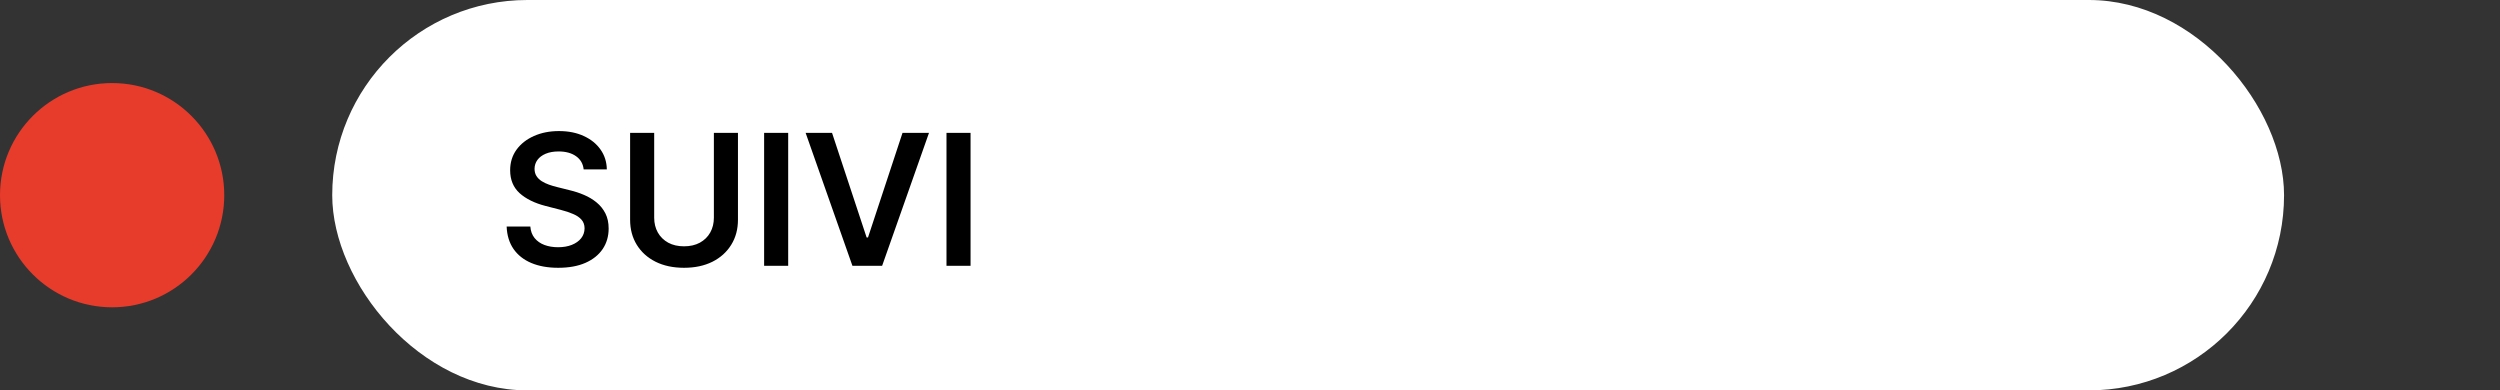
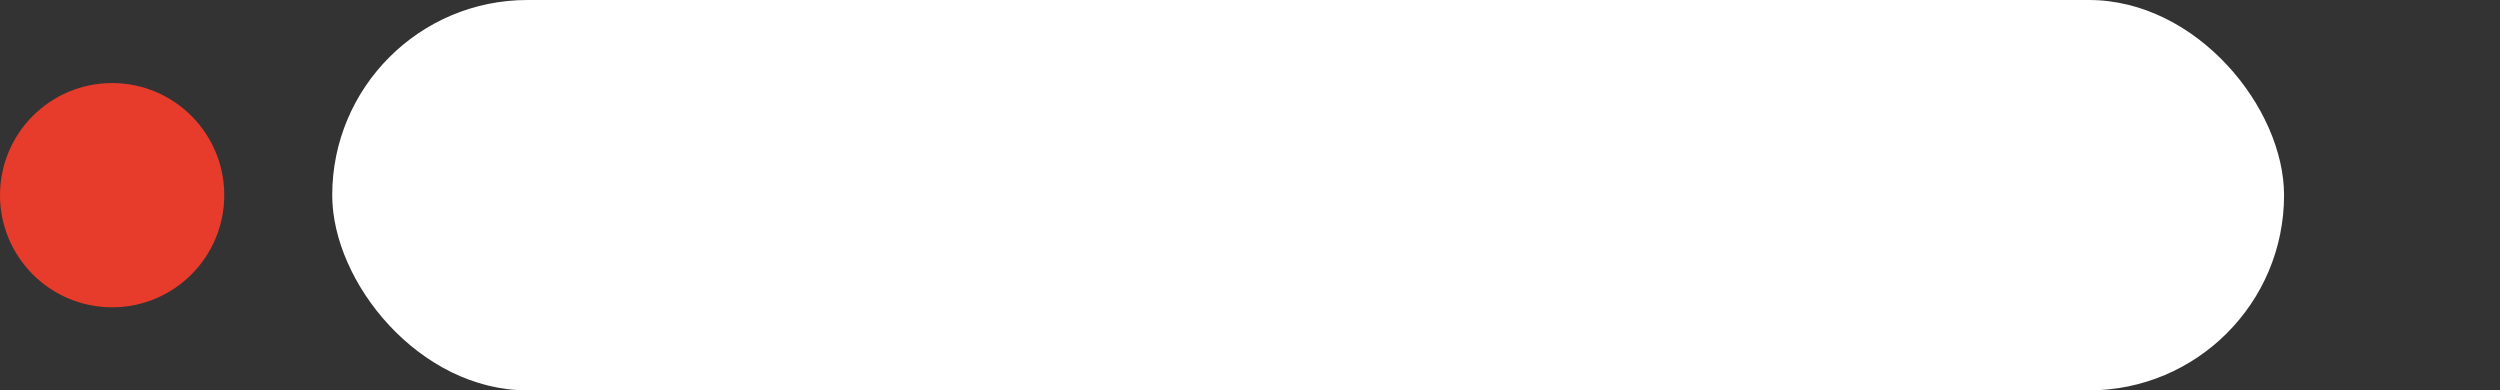
<svg xmlns="http://www.w3.org/2000/svg" width="301" height="47" viewBox="0 0 301 47" fill="none">
  <rect x="0" y="0" width="301" height="47" fill="#333333" stroke="none" />
  <circle cx="13.5" cy="23.5" r="13.5" fill="#E73B2B" />
  <rect x="40" width="235" height="47" rx="23.5" fill="white" />
-   <path d="M70.273 20.398C70.201 19.716 69.893 19.185 69.352 18.805C68.815 18.424 68.117 18.234 67.258 18.234C66.654 18.234 66.135 18.326 65.703 18.508C65.271 18.69 64.94 18.938 64.711 19.25C64.482 19.562 64.365 19.919 64.359 20.32C64.359 20.654 64.435 20.943 64.586 21.188C64.742 21.432 64.953 21.641 65.219 21.812C65.484 21.979 65.779 22.12 66.102 22.234C66.424 22.349 66.75 22.445 67.078 22.523L68.578 22.898C69.182 23.039 69.763 23.229 70.32 23.469C70.883 23.708 71.385 24.01 71.828 24.375C72.276 24.74 72.63 25.18 72.891 25.695C73.151 26.211 73.281 26.815 73.281 27.508C73.281 28.445 73.042 29.271 72.562 29.984C72.083 30.693 71.391 31.247 70.484 31.648C69.583 32.044 68.492 32.242 67.211 32.242C65.966 32.242 64.885 32.05 63.969 31.664C63.057 31.279 62.344 30.716 61.828 29.977C61.318 29.237 61.042 28.336 61 27.273H63.852C63.893 27.831 64.065 28.294 64.367 28.664C64.669 29.034 65.062 29.31 65.547 29.492C66.037 29.674 66.583 29.766 67.188 29.766C67.818 29.766 68.37 29.672 68.844 29.484C69.323 29.292 69.698 29.026 69.969 28.688C70.24 28.344 70.378 27.943 70.383 27.484C70.378 27.068 70.255 26.724 70.016 26.453C69.776 26.177 69.44 25.948 69.008 25.766C68.581 25.578 68.081 25.412 67.508 25.266L65.688 24.797C64.37 24.458 63.328 23.945 62.562 23.258C61.802 22.565 61.422 21.646 61.422 20.5C61.422 19.557 61.677 18.732 62.188 18.023C62.703 17.315 63.404 16.766 64.289 16.375C65.174 15.979 66.177 15.781 67.297 15.781C68.432 15.781 69.427 15.979 70.281 16.375C71.141 16.766 71.815 17.31 72.305 18.008C72.794 18.701 73.047 19.497 73.062 20.398H70.273ZM85.951 16H88.85V26.453C88.85 27.599 88.579 28.607 88.037 29.477C87.501 30.346 86.745 31.026 85.772 31.516C84.797 32 83.659 32.242 82.357 32.242C81.05 32.242 79.909 32 78.936 31.516C77.962 31.026 77.206 30.346 76.67 29.477C76.133 28.607 75.865 27.599 75.865 26.453V16H78.764V26.211C78.764 26.878 78.909 27.471 79.201 27.992C79.498 28.513 79.915 28.922 80.451 29.219C80.988 29.51 81.623 29.656 82.357 29.656C83.092 29.656 83.727 29.51 84.264 29.219C84.805 28.922 85.222 28.513 85.514 27.992C85.805 27.471 85.951 26.878 85.951 26.211V16ZM94.898 16V32H92V16H94.898ZM100.178 16L104.342 28.594H104.506L108.662 16H111.85L106.209 32H102.631L96.998 16H100.178ZM116.855 16V32H113.957V16H116.855Z" fill="black" />
</svg>